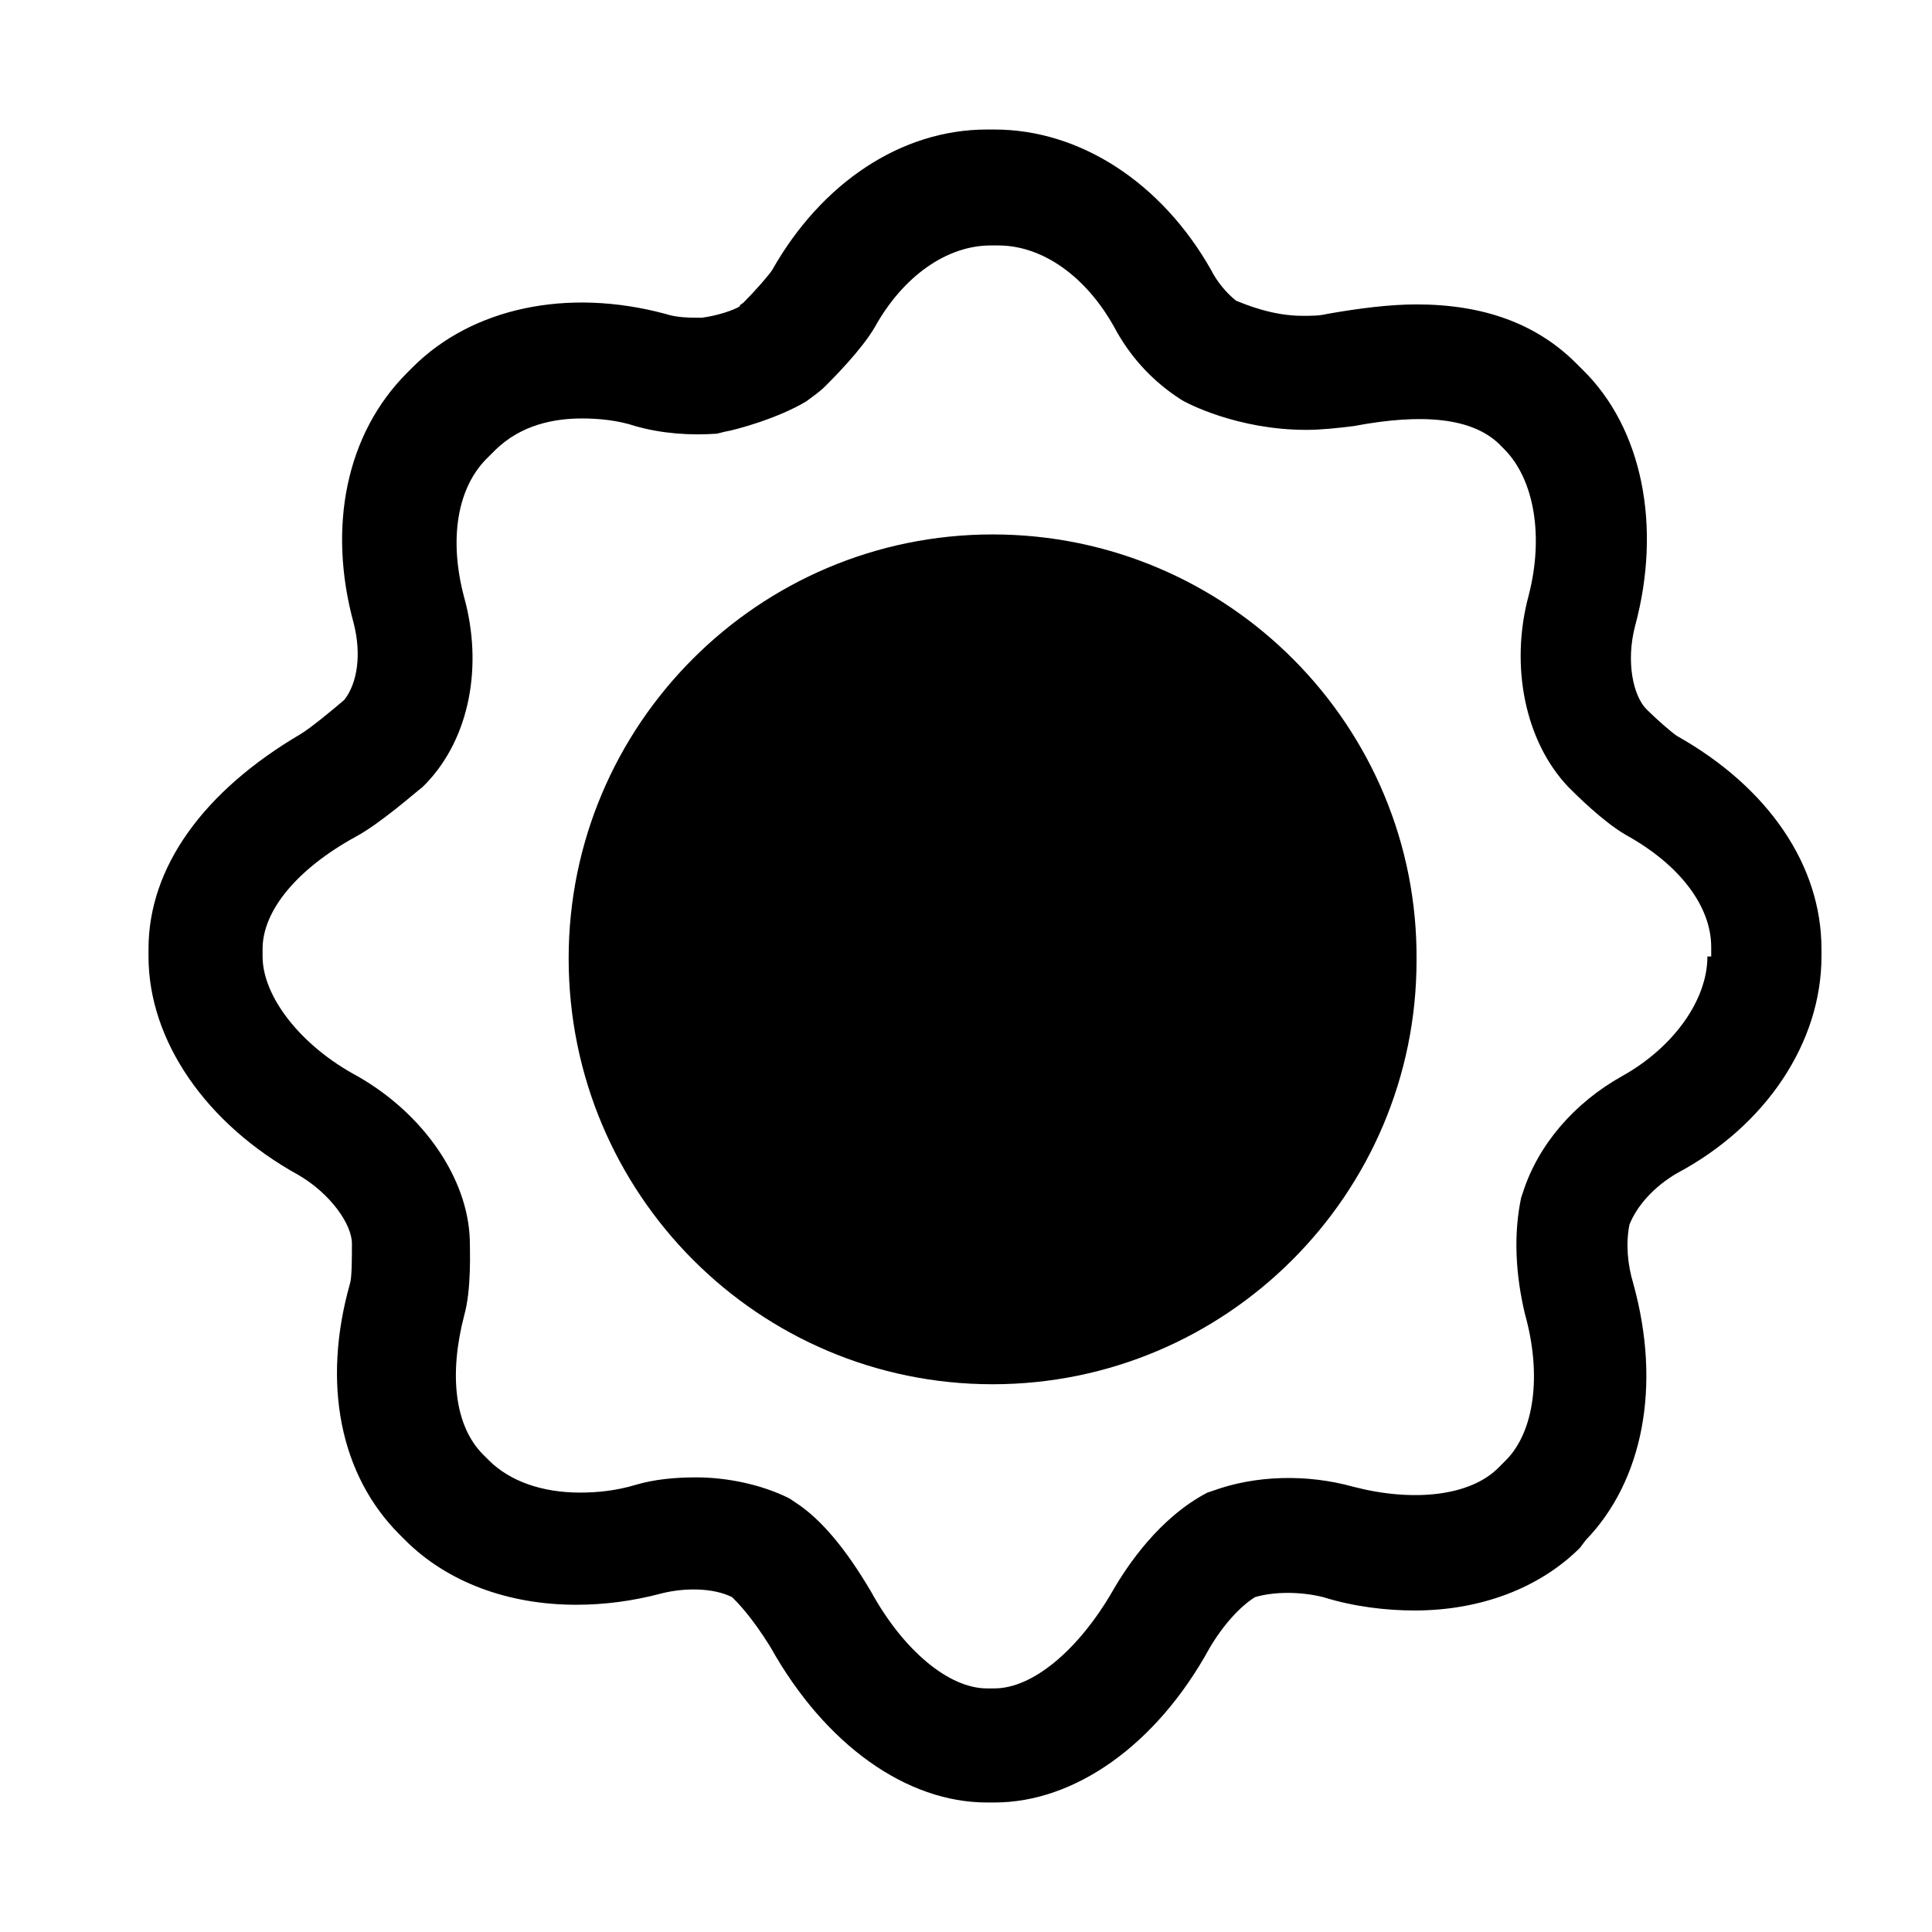
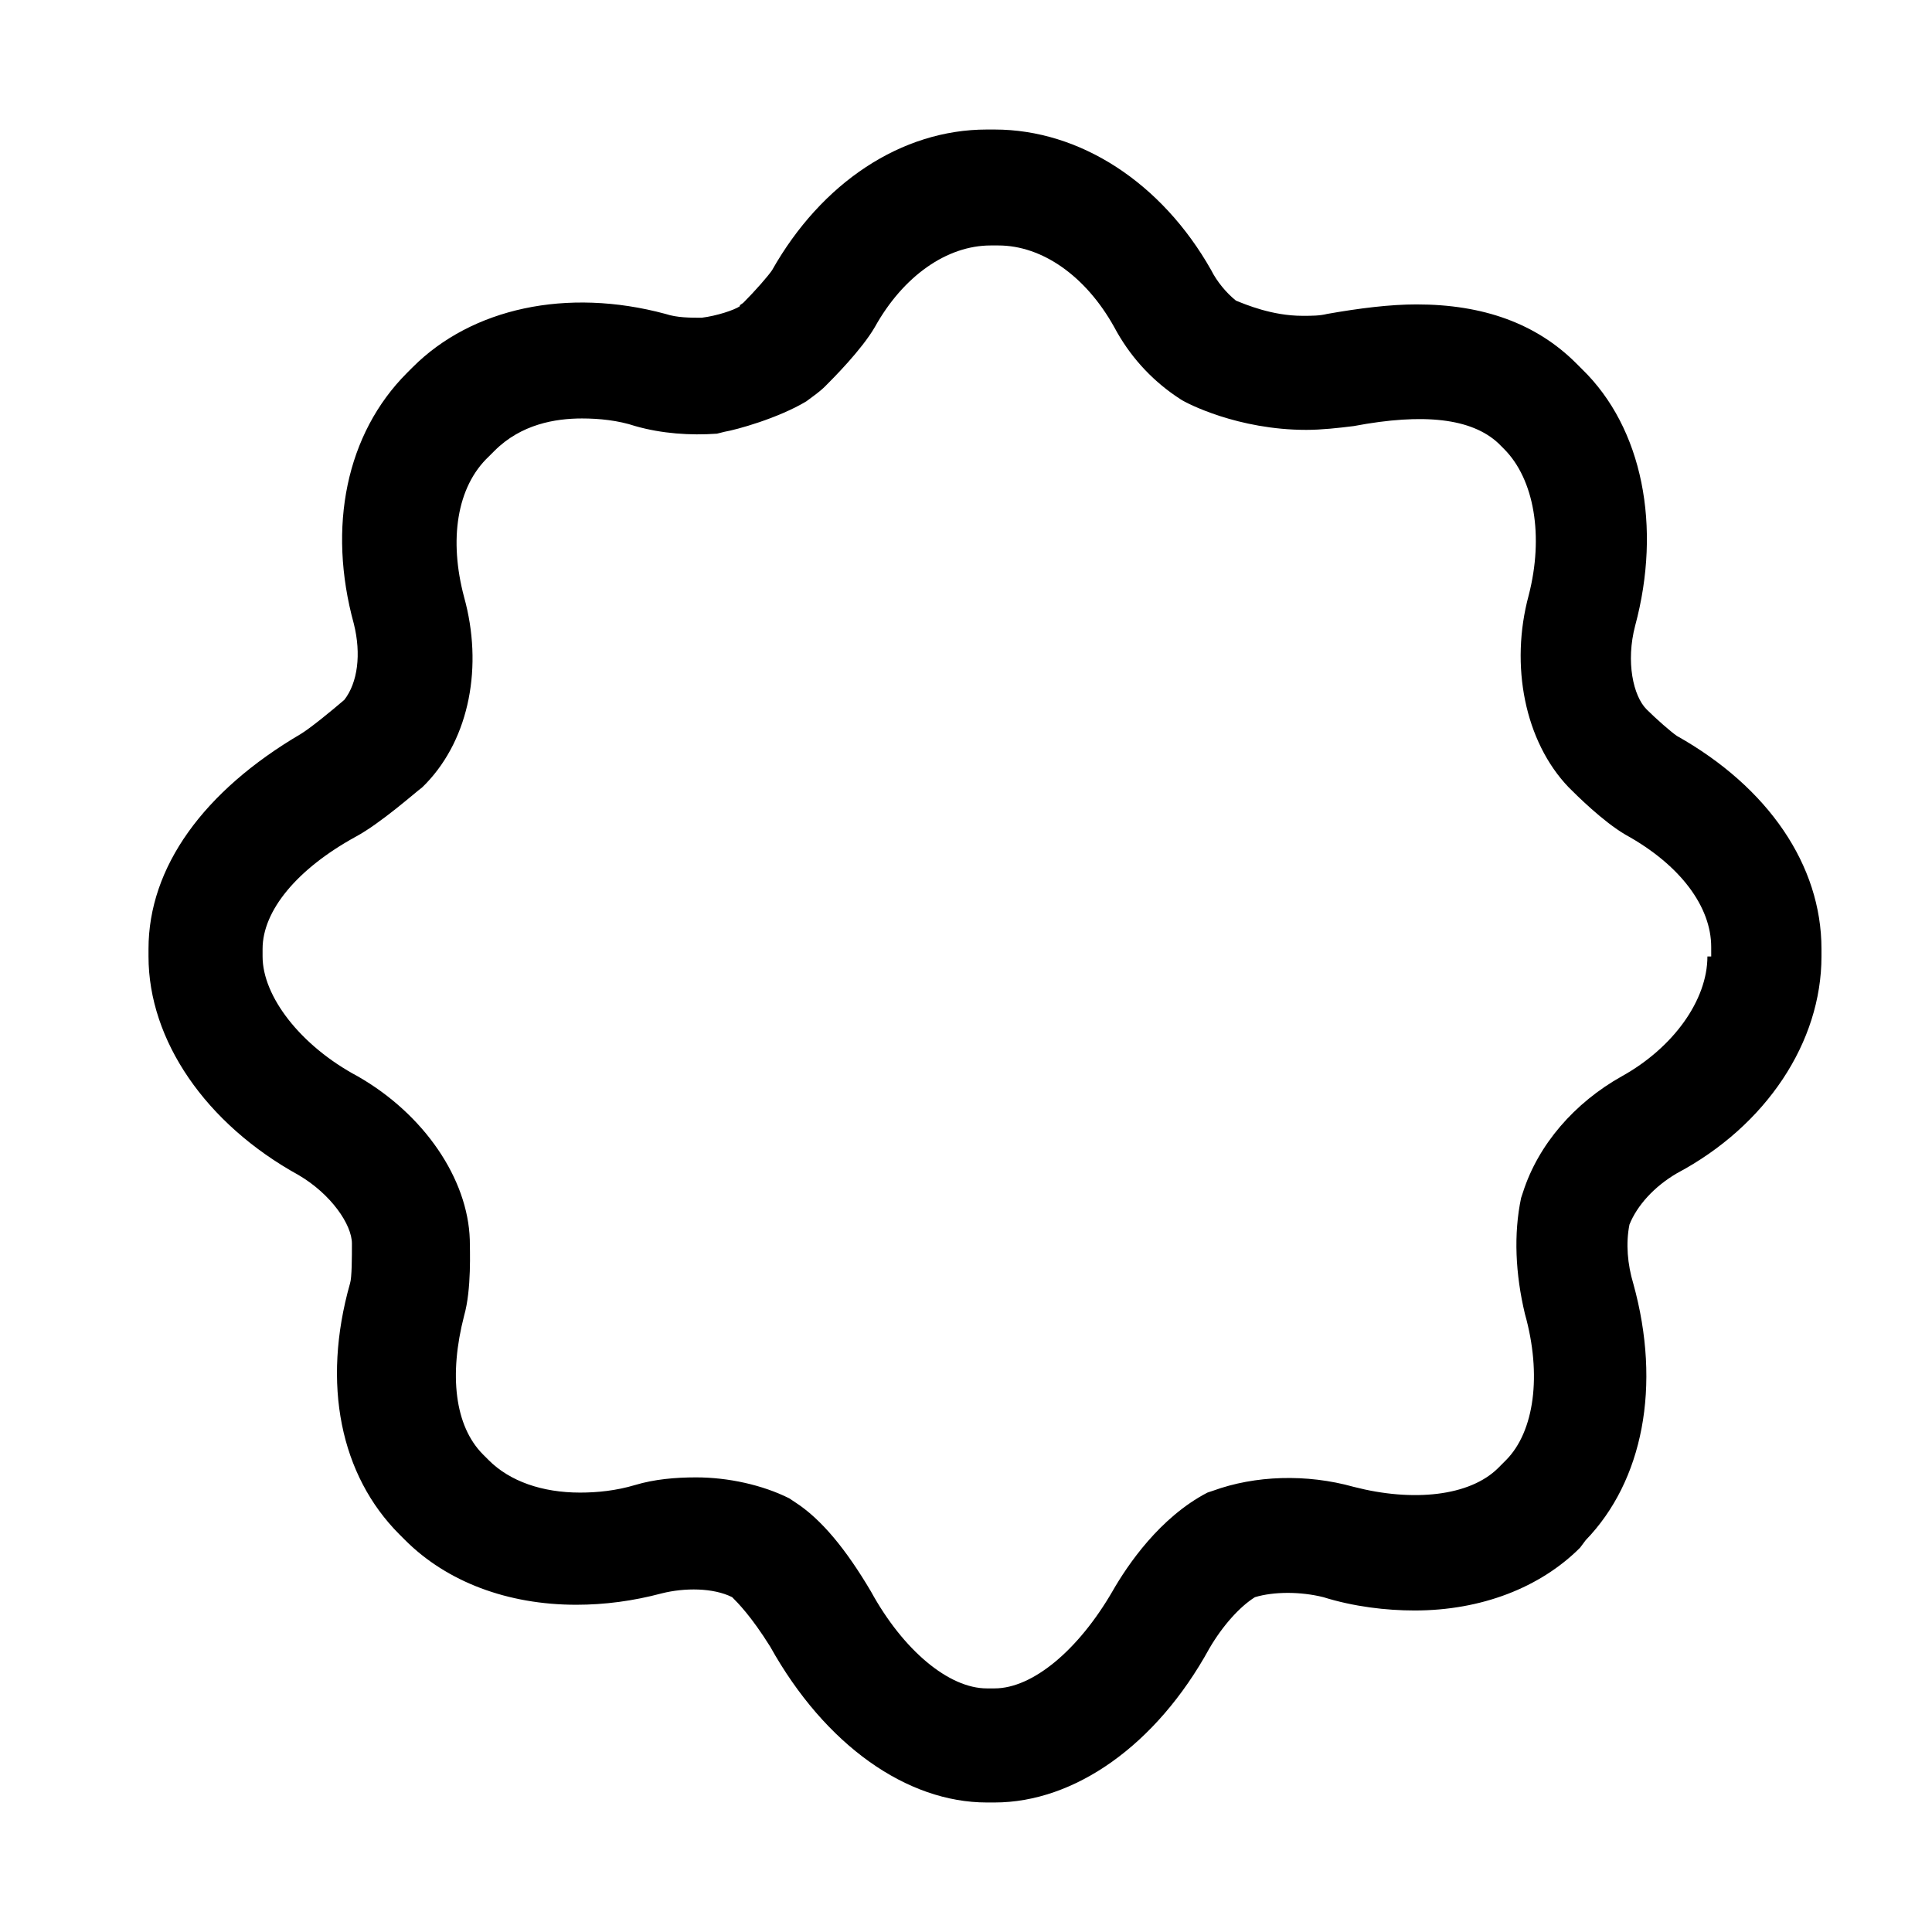
<svg xmlns="http://www.w3.org/2000/svg" fill="#000000" width="800px" height="800px" version="1.1" viewBox="144 144 512 512">
  <g>
    <path d="m588.42 339.04c-1.512-1.008-5.543-4.535-8.062-7.055-3.527-3.527-5.543-12.594-3.023-22.168 7.055-26.199 2.016-52.395-14.105-68.016l-1.512-1.512c-10.578-10.578-24.688-15.617-42.32-15.617-7.055 0-15.113 1.008-23.68 2.519-2.016 0.504-4.031 0.504-6.551 0.504-8.062 0-15.113-3.023-17.633-4.031-2.519-2.016-5.039-5.039-6.551-8.062-13.094-23.172-34.758-37.277-57.43-37.277h-2.016c-22.672 0-43.832 14.105-56.93 37.281-1.008 1.512-4.535 5.543-7.559 8.566-0.504 0.504-1.008 0.504-1.008 1.008-1.512 1.008-6.047 2.519-10.078 3.023-3.023 0-6.551 0-9.574-1.008-26.191-7.059-51.383-1.516-67 14.102l-1.512 1.512c-16.121 16.121-21.16 40.809-14.105 66.504 2.016 8.062 1.008 15.617-2.519 20.152-3.527 3.023-9.07 7.559-11.586 9.07-25.695 15.113-40.309 35.266-40.309 56.93v2.016c0 22.168 15.113 44.336 39.801 57.938 8.566 5.039 14.105 13.098 14.105 18.137 0 3.527 0 9.07-0.504 10.578-7.559 26.703-2.519 50.883 13.098 66.504l1.512 1.512c11.082 11.082 27.207 17.129 45.344 17.129 7.559 0 15.113-1.008 22.672-3.023 6.047-1.512 13.602-1.512 18.641 1.008 1.512 1.512 5.039 5.039 10.078 13.098 14.609 26.199 36.273 41.316 57.434 41.316h2.016c21.16 0 42.824-15.113 56.93-40.809 3.527-6.047 8.062-11.082 12.09-13.602 5.039-1.512 12.09-1.512 18.137 0 8.062 2.519 16.625 3.527 24.184 3.527 17.633 0 33.25-6.047 43.832-16.625l1.512-2.016c15.113-15.617 20.152-40.809 12.594-68.016-1.512-5.039-2.016-10.578-1.008-15.617 2.016-5.039 6.551-10.078 12.594-13.602 23.684-12.598 38.293-34.766 38.293-57.438v-2.016c0-22.168-14.105-42.824-38.289-56.426zm8.062 58.441c0 11.586-9.07 24.184-22.672 31.738-12.594 7.055-22.168 18.137-26.199 30.73l-0.504 1.512c-2.016 9.574-1.512 20.152 1.008 30.73 4.535 16.121 2.519 31.234-5.039 38.793l-2.012 2.019c-7.559 7.559-22.672 9.07-38.289 5.039-12.594-3.527-26.199-3.023-37.281 1.008l-1.512 0.504c-12.594 6.551-21.16 19.145-25.191 26.199-9.07 15.617-21.16 25.691-31.238 25.691h-2.016c-10.078 0-22.168-10.078-30.73-25.695-6.551-11.082-13.098-19.145-20.152-23.68l-1.512-1.004c-7.055-3.527-16.121-5.543-24.688-5.543-5.543 0-11.082 0.504-16.121 2.016-5.039 1.512-10.078 2.016-14.609 2.016-10.078 0-18.641-3.023-24.184-8.566l-1.512-1.512c-7.559-7.559-9.07-21.16-5.039-36.777 2.016-7.055 1.512-17.633 1.512-20.152-0.504-16.121-12.09-33.25-29.727-43.328-15.113-8.059-25.188-21.16-25.188-31.738v-2.016c0-10.078 9.07-21.16 24.688-29.727 6.551-3.527 15.617-11.586 17.633-13.098l1.008-1.008c11.586-12.09 15.113-31.234 10.078-49.375-4.031-15.113-2.016-29.223 6.551-37.281l1.512-1.512c7.055-7.055 16.121-8.566 23.176-8.566 4.535 0 9.574 0.504 14.105 2.016 7.055 2.016 14.609 2.519 21.664 2.016l2.016-0.504c3.023-0.504 14.105-3.527 21.664-8.062 2.016-1.512 3.527-2.519 5.039-4.031 2.016-2.016 9.574-9.574 13.098-15.617 7.559-13.602 19.145-21.664 30.73-21.664h2.016c11.586 0 23.176 8.062 30.73 21.664 4.031 7.559 9.574 13.602 16.121 18.137l1.512 1.008c1.512 1.008 15.113 8.062 33.25 8.062 4.031 0 8.566-0.504 12.594-1.008 18.641-3.527 31.234-2.016 38.289 4.535l1.512 1.512c8.062 8.062 10.578 23.176 6.551 38.793-5.039 18.641-1.008 38.793 10.578 50.883 2.016 2.016 9.07 9.07 15.113 12.594 14.609 8.062 22.672 19.145 22.672 29.727l0.004 2.523z" />
-     <path d="m407.05 285.63c-61.969 0-112.35 50.383-112.35 112.35 0 62.477 50.379 112.86 112.35 112.86s112.35-50.383 112.35-112.35c0.508-61.969-49.875-112.86-112.35-112.86z" />
  </g>
</svg>